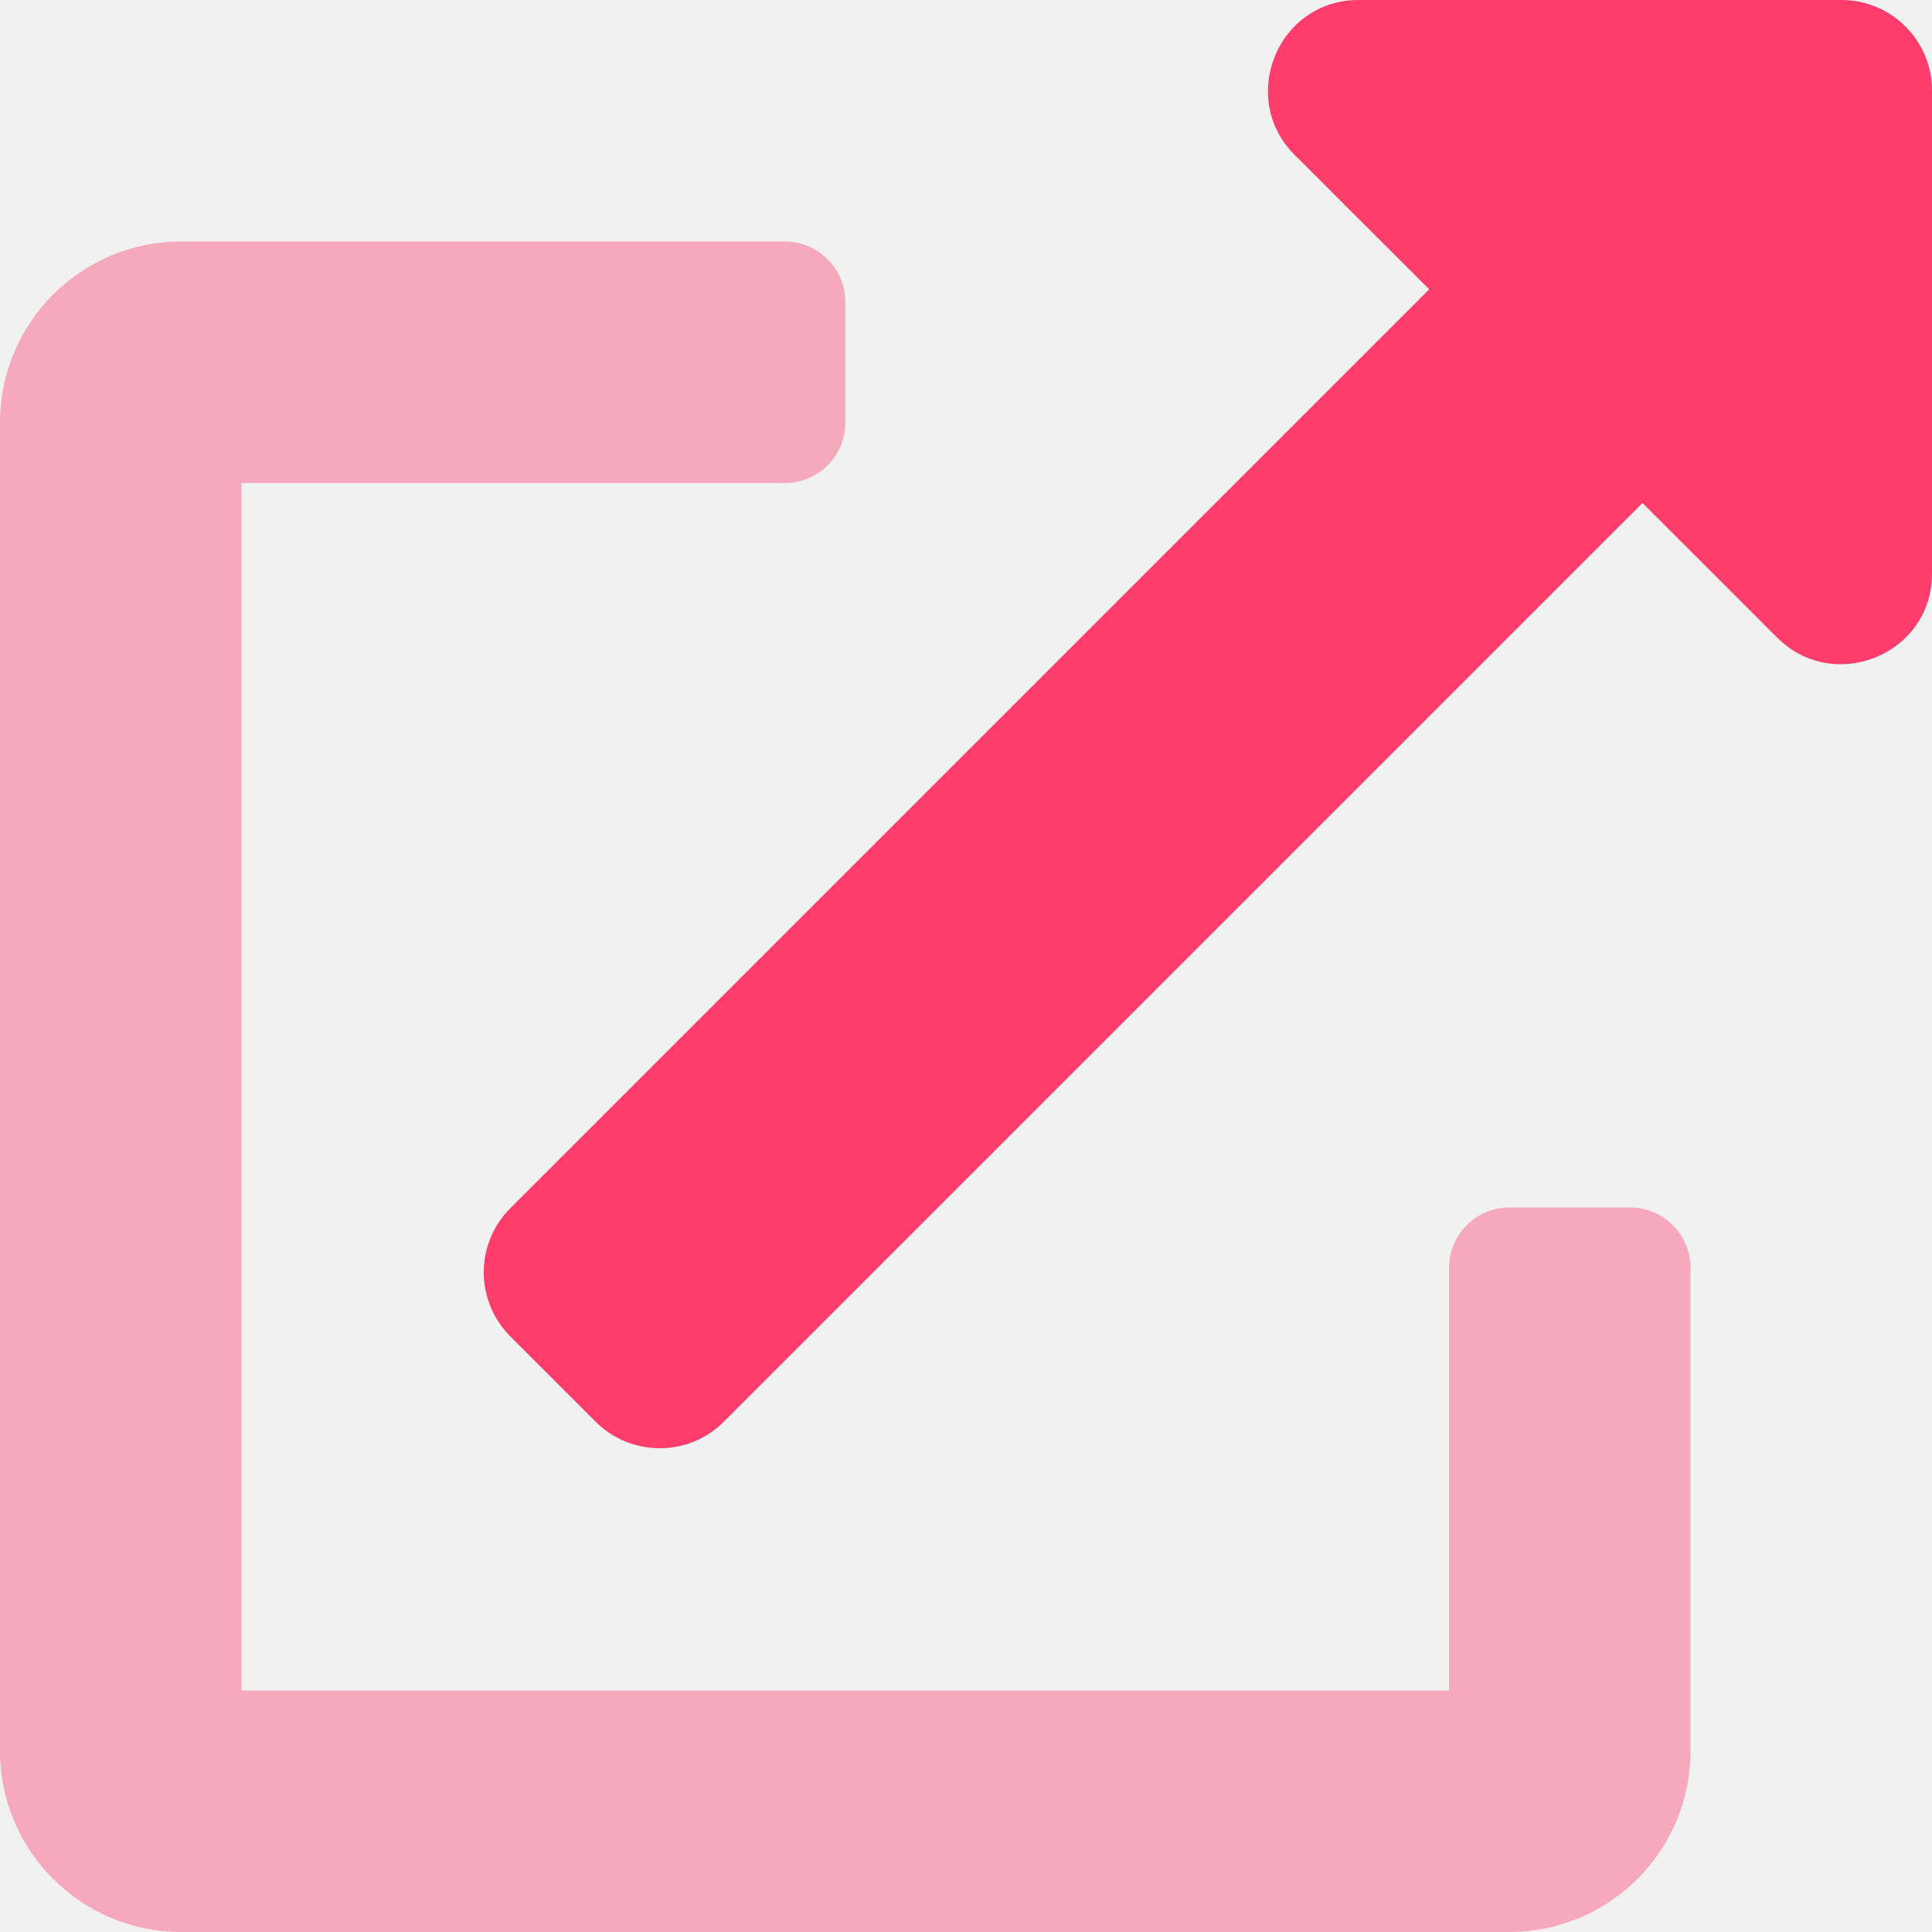
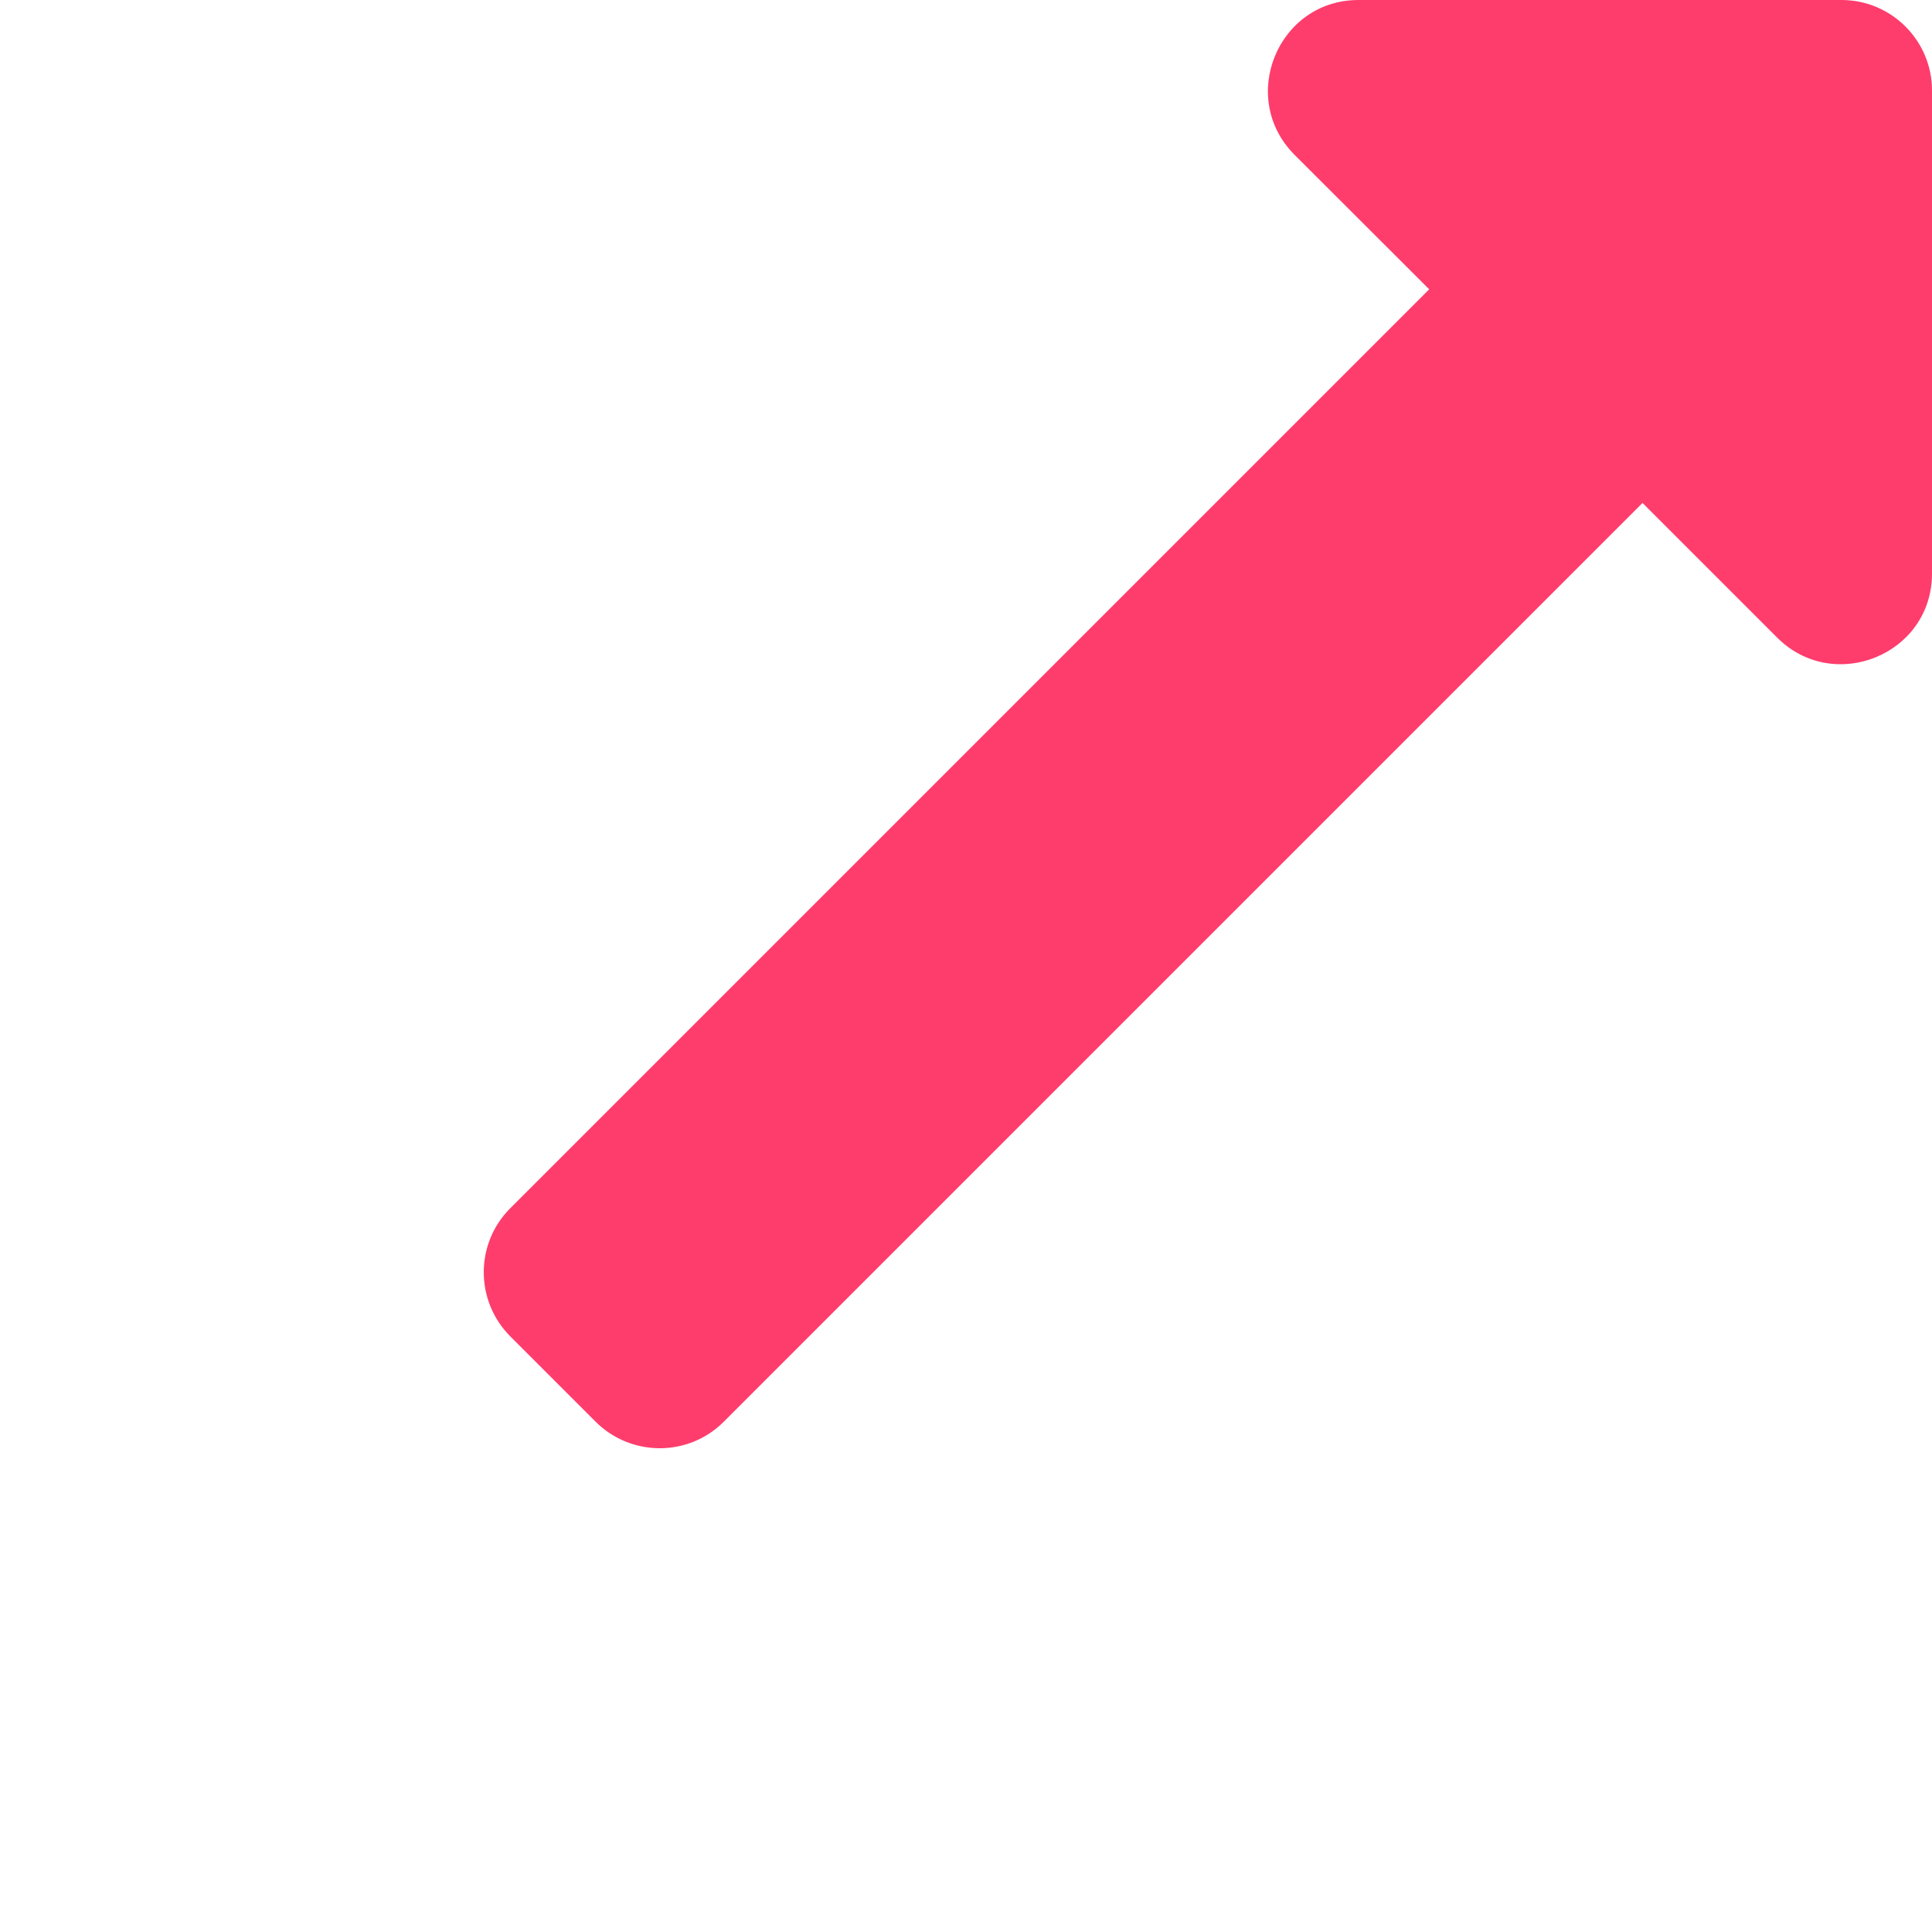
<svg xmlns="http://www.w3.org/2000/svg" width="12px" height="12px" viewBox="0 0 12 12" version="1.1">
  <g id="Lite-vs-Admin-Columns-Pro" stroke="none" stroke-width="1" fill="none" fill-rule="evenodd">
    <g id="Settings" transform="translate(-614, -194)">
-       <rect fill="#F1F1F1" x="0" y="0" width="1265" height="2335" />
      <g id="Menu" transform="translate(-2, 153)" fill="#FE3D6C" fill-rule="nonzero">
        <g id="Group-5" transform="translate(69, 38.516)">
          <g id="Pro" transform="translate(398, 1.032)">
            <g id="icon/external-link-alt-duotone" transform="translate(149, 1.452)">
-               <path d="M9.375,7.5 L10.125,7.5 C10.332,7.5 10.5,7.668 10.5,7.875 L10.5,10.875 C10.5,11.496 9.996,12 9.375,12 L1.125,12 C0.504,12 0,11.496 0,10.875 L0,2.625 C0,2.004 0.504,1.5 1.125,1.5 L4.875,1.5 C5.082,1.5 5.25,1.668 5.25,1.875 L5.25,2.625 C5.25,2.832 5.082,3 4.875,3 L1.5,3 L1.5,10.5 L9,10.5 L9,7.875 C9,7.668 9.168,7.5 9.375,7.5 Z" id="Path" opacity="0.4" />
              <path d="M12,0.562 L12,3.562 C12,4.066 11.391,4.312 11.039,3.961 L10.202,3.124 L4.495,8.831 C4.276,9.05 3.92,9.05 3.7,8.831 L3.169,8.3 C2.95,8.08 2.95,7.724 3.169,7.505 L8.877,1.797 L8.04,0.961 C7.688,0.607 7.937,0 8.438,0 L11.438,0 C11.748,0 12,0.252 12,0.562 Z" id="Path" />
            </g>
          </g>
        </g>
      </g>
    </g>
  </g>
</svg>